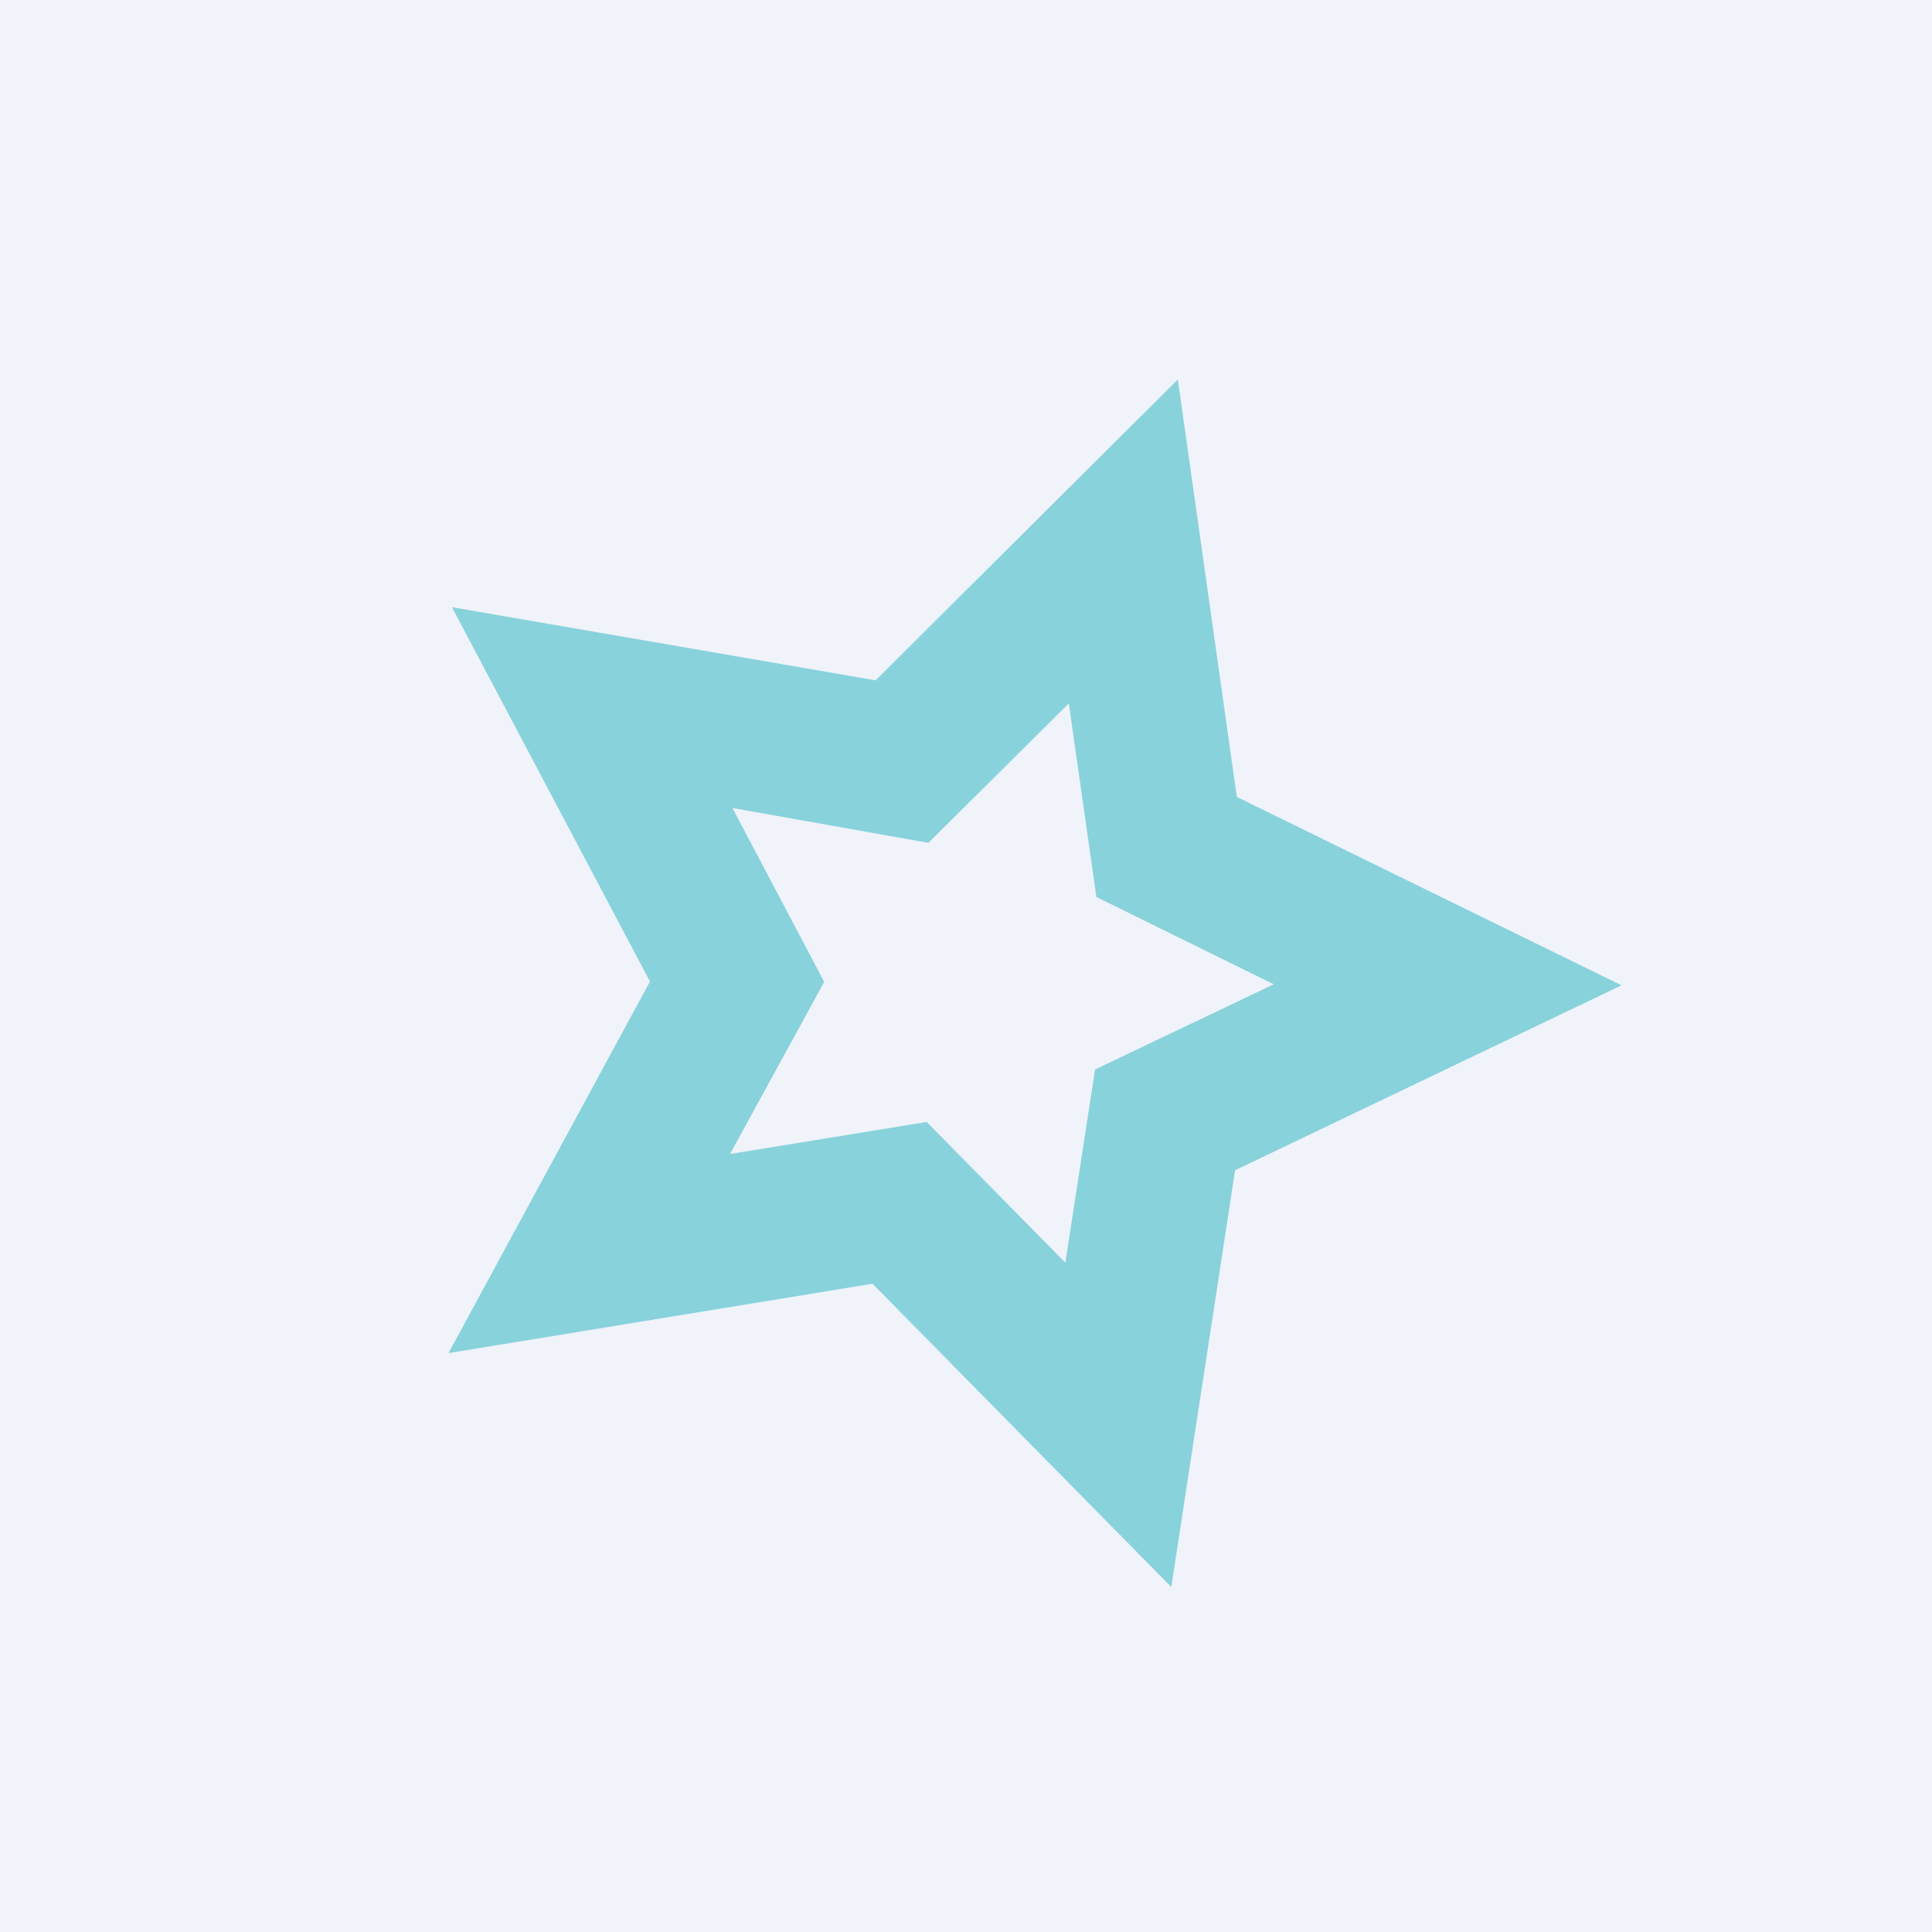
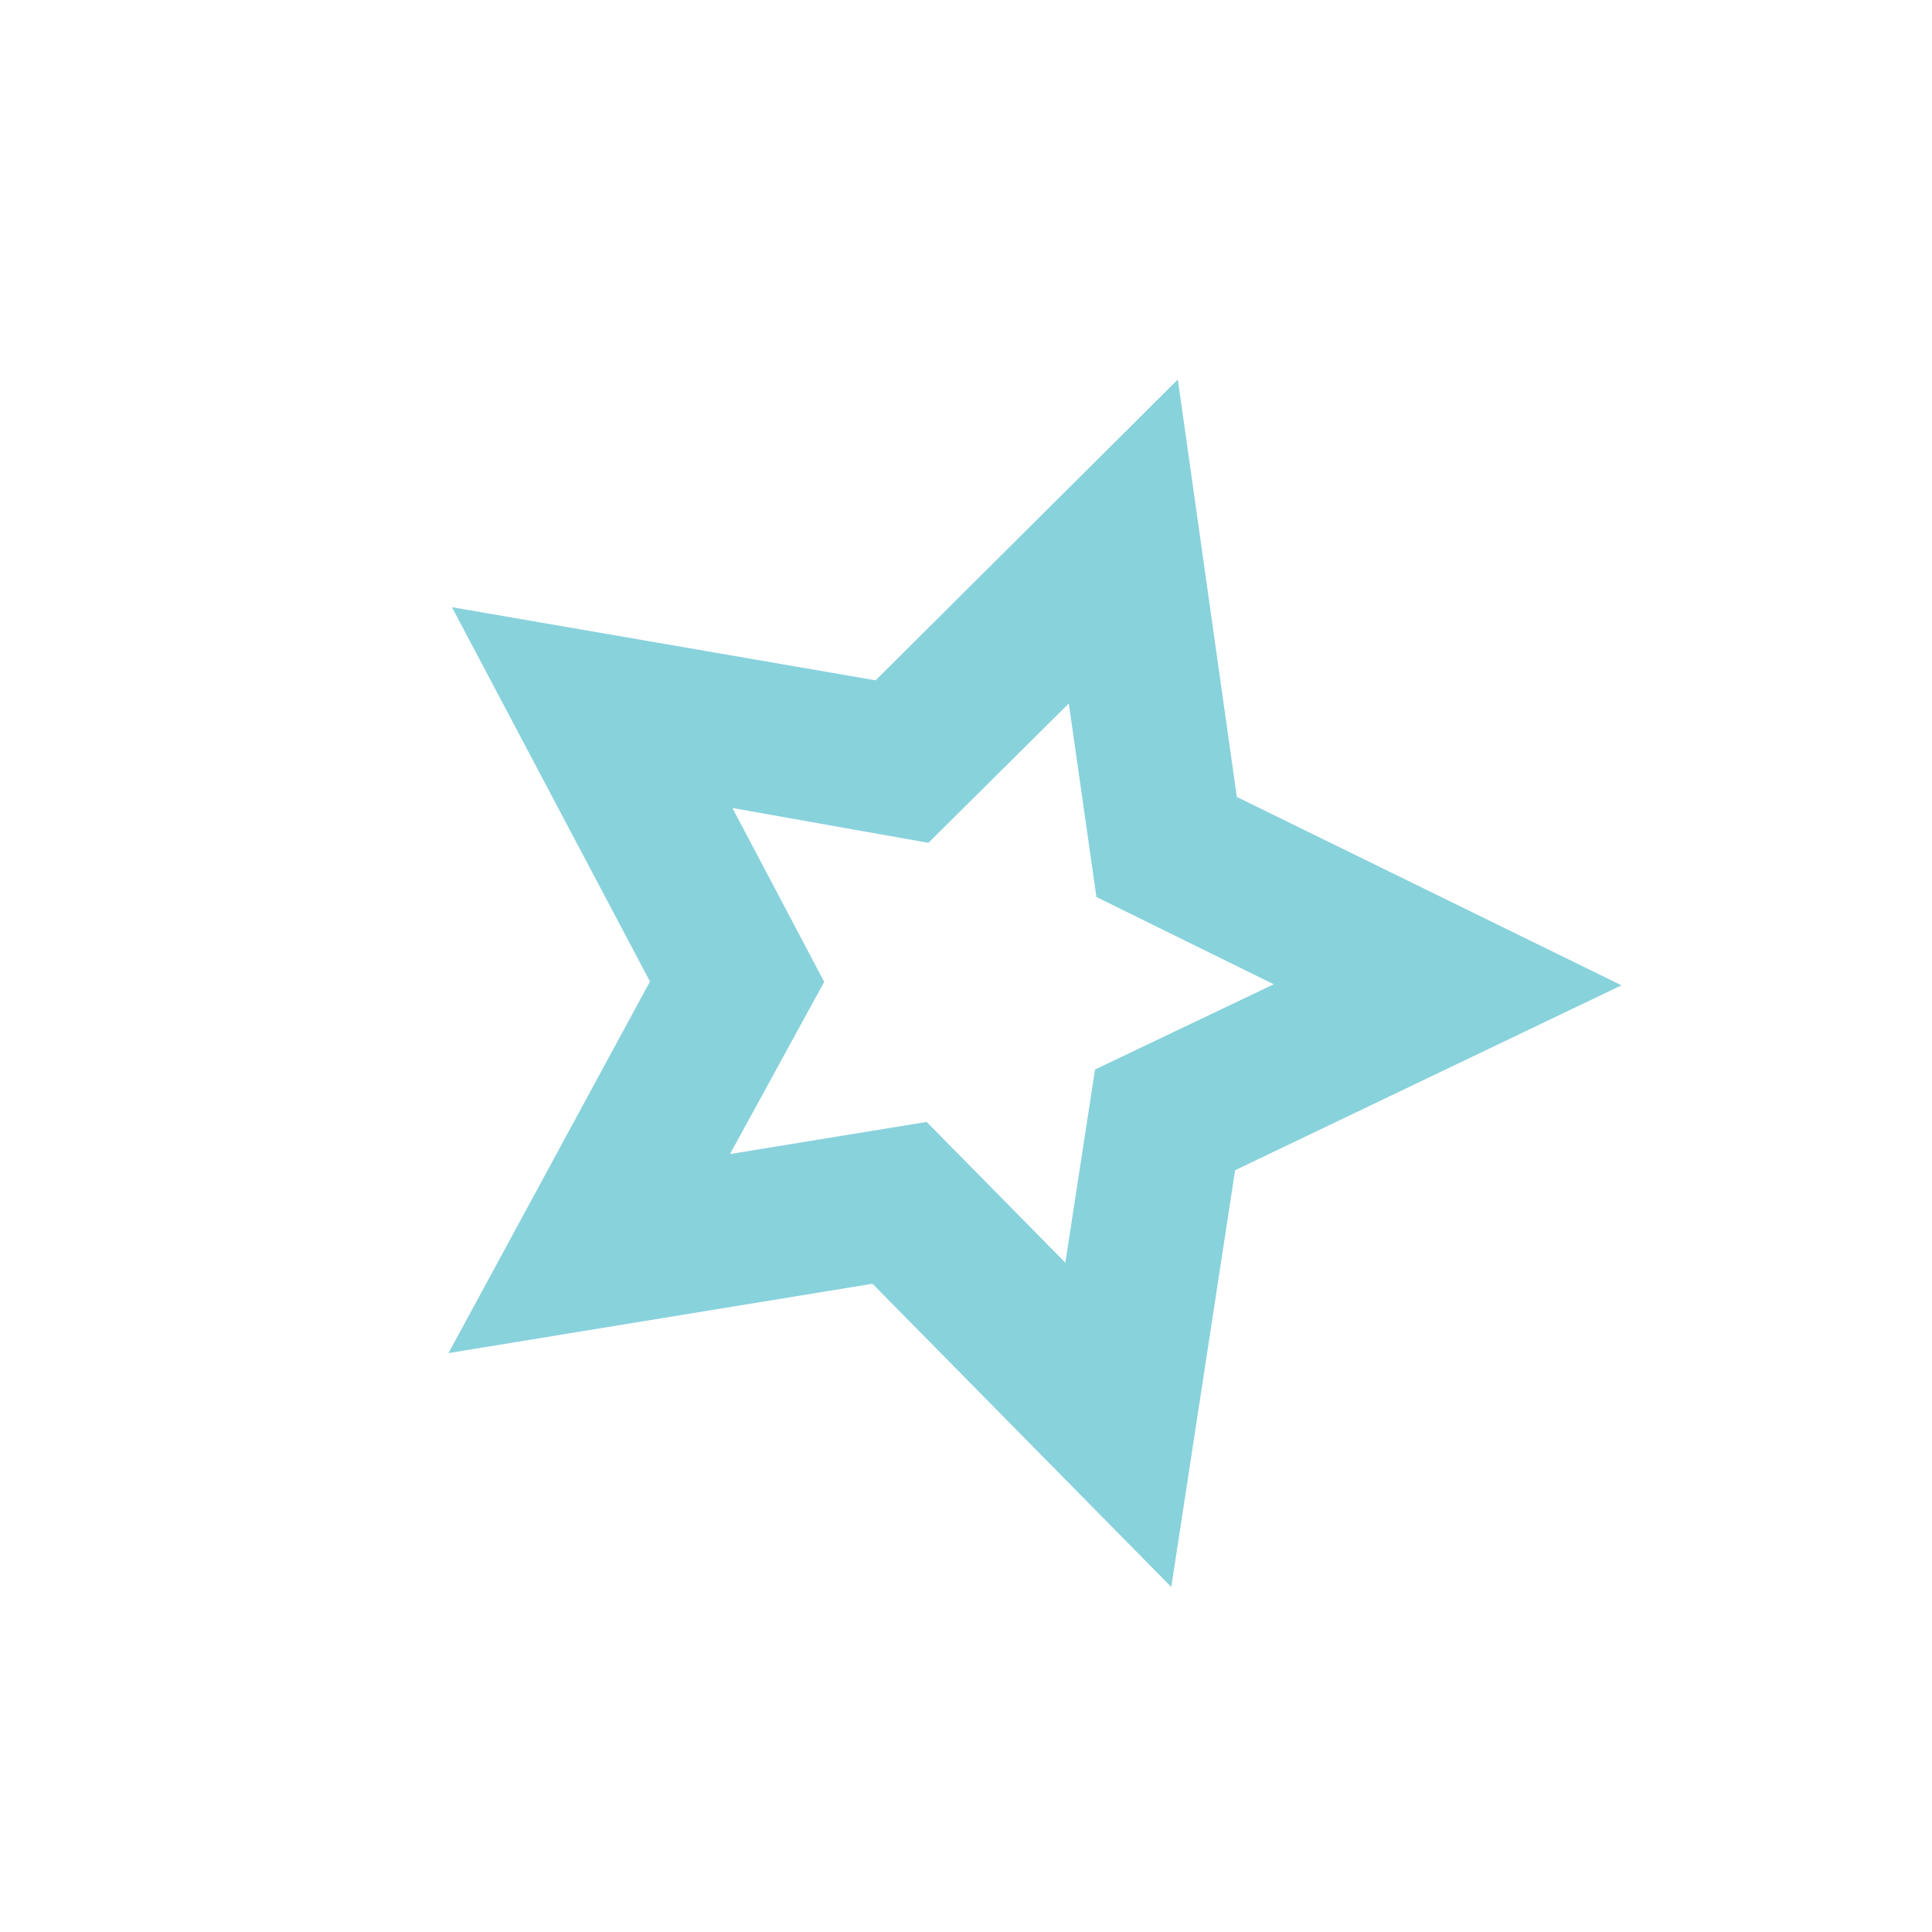
<svg xmlns="http://www.w3.org/2000/svg" width="56" height="56" viewBox="0 0 56 56">
-   <path fill="#F0F3FA" d="M0 0h56v56H0z" />
  <path d="M35.85 23.1 34.14 11l-8.76 8.72L13.1 17.6l5.74 10.85L13 39.22l12.29-2.01L33.95 46l1.85-12.08L47 28.56 35.85 23.1ZM31.74 31l-.86 5.6-4.02-4.08-5.7.93 2.73-4.99-2.66-5.04 5.68 1.01 4.07-4.04.8 5.61 5.14 2.53L31.74 31Z" fill="#88D2DC" />
</svg>